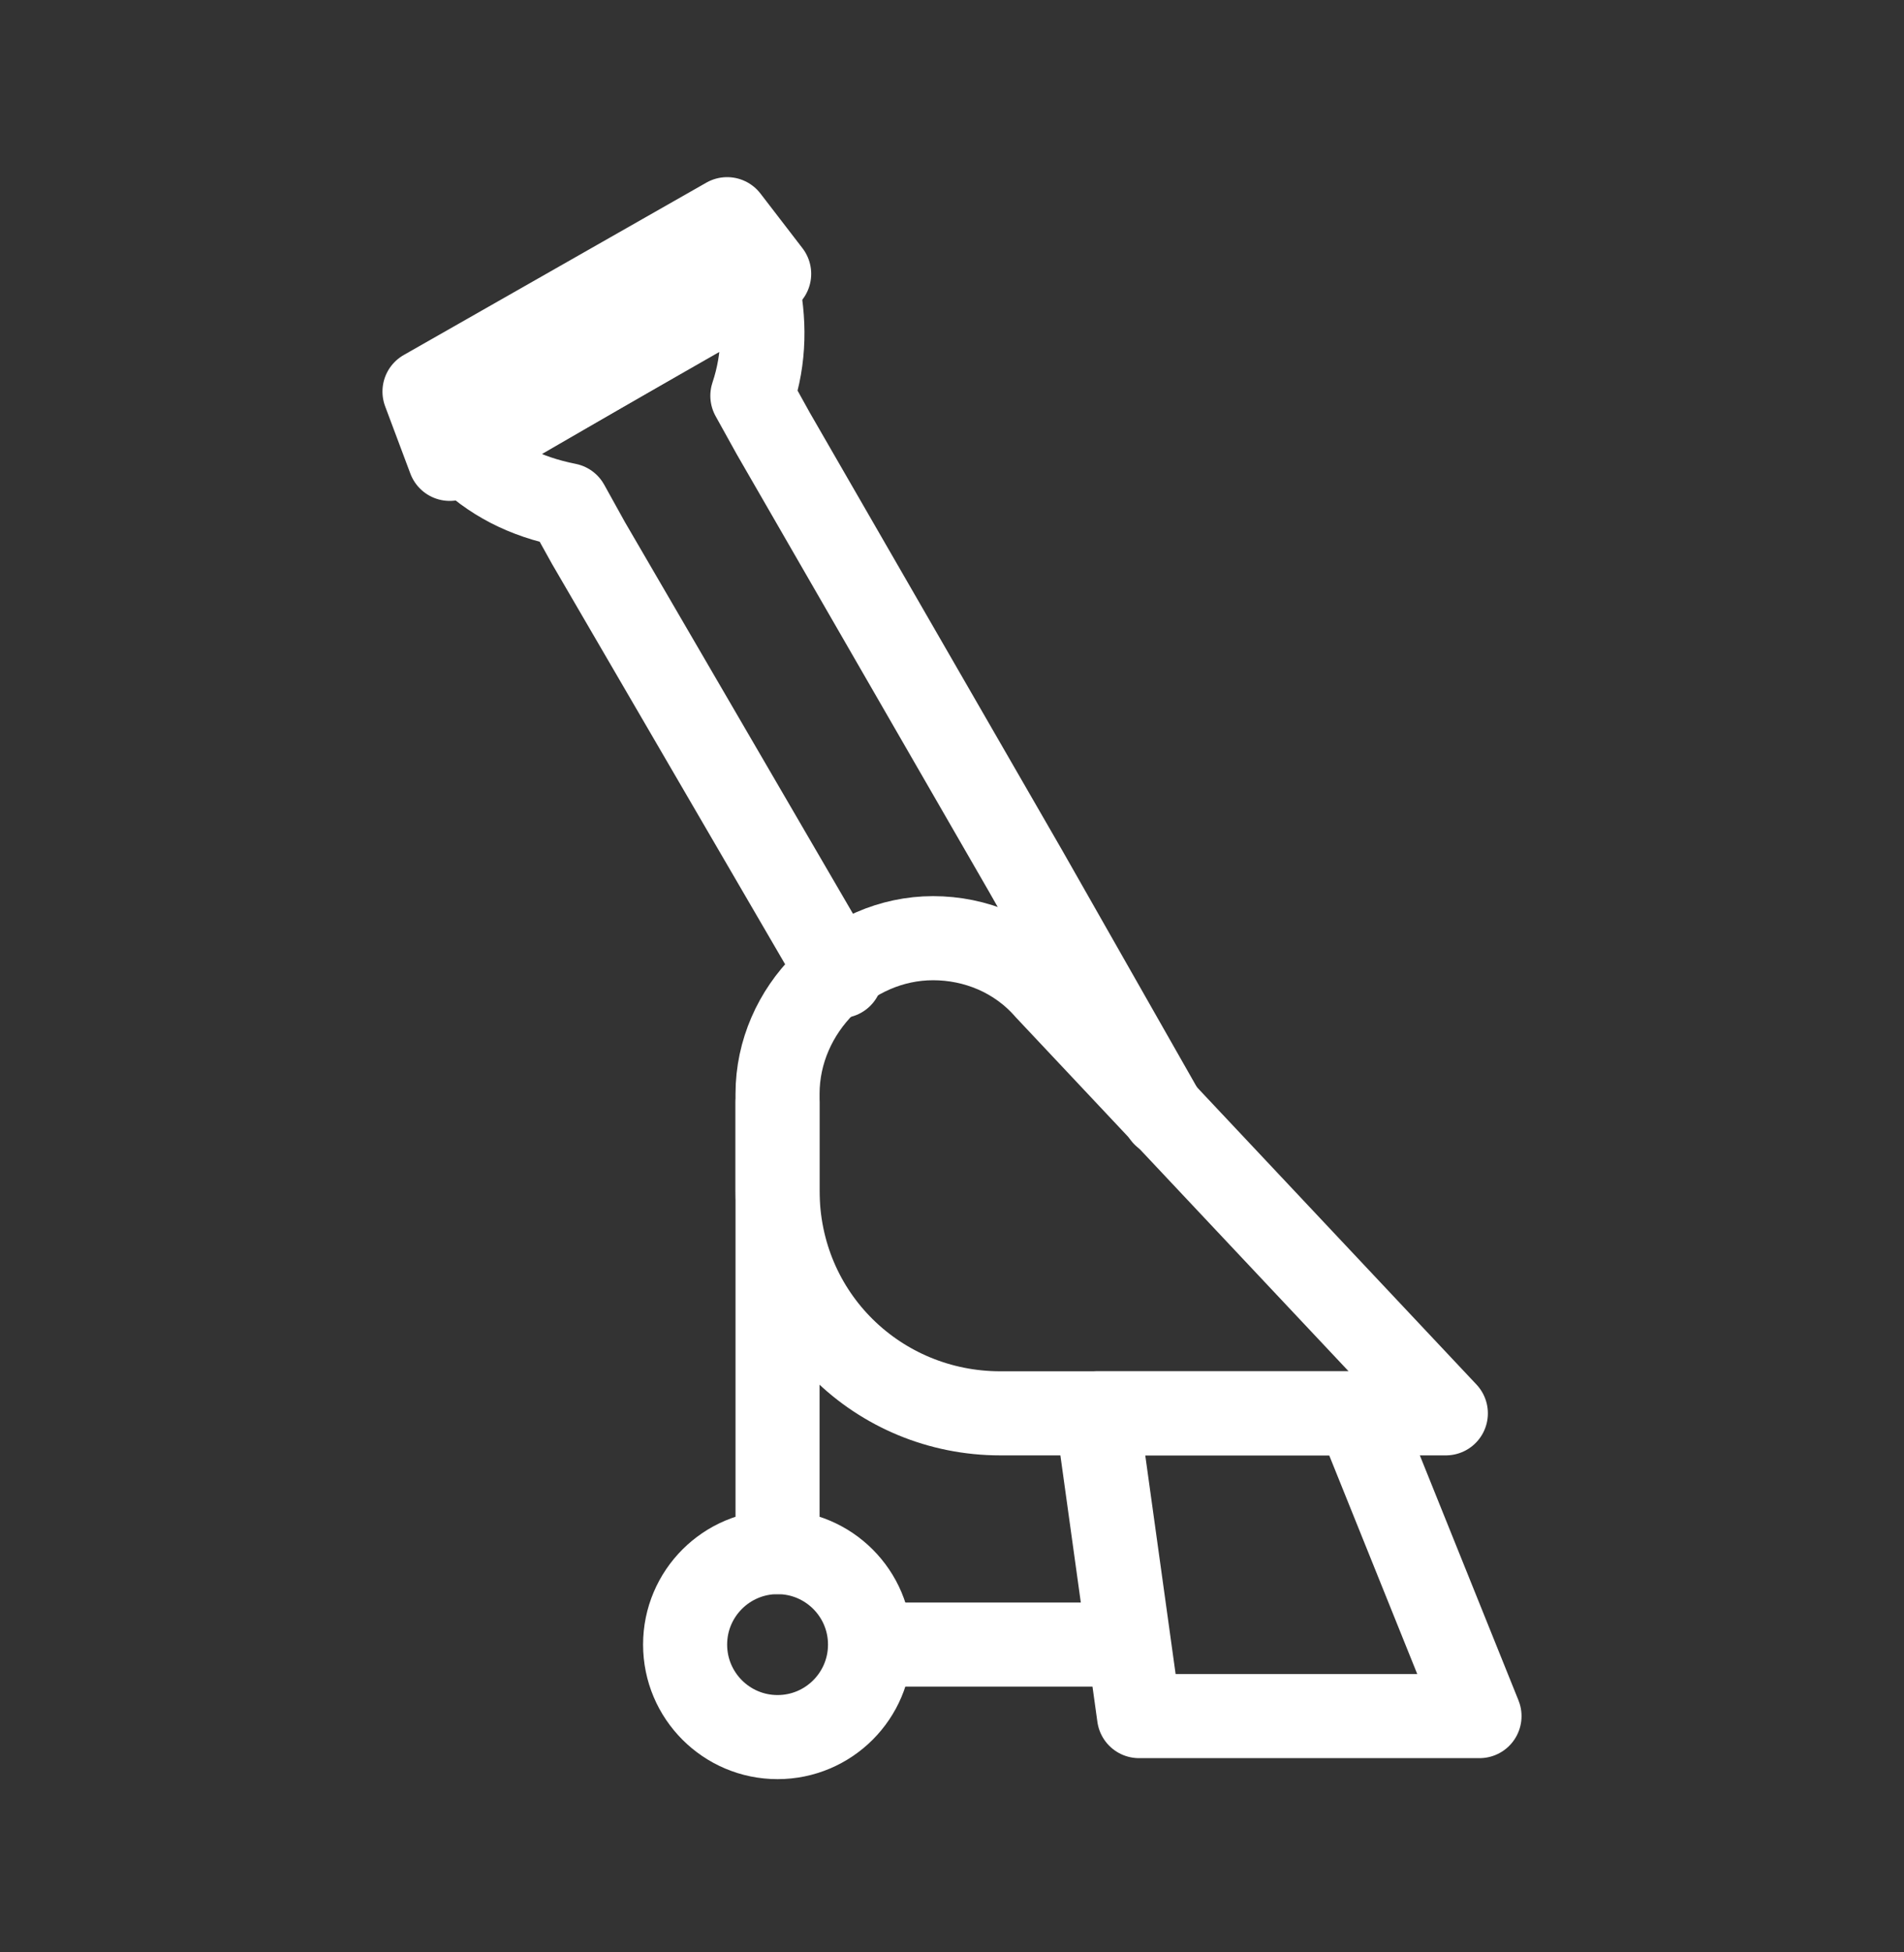
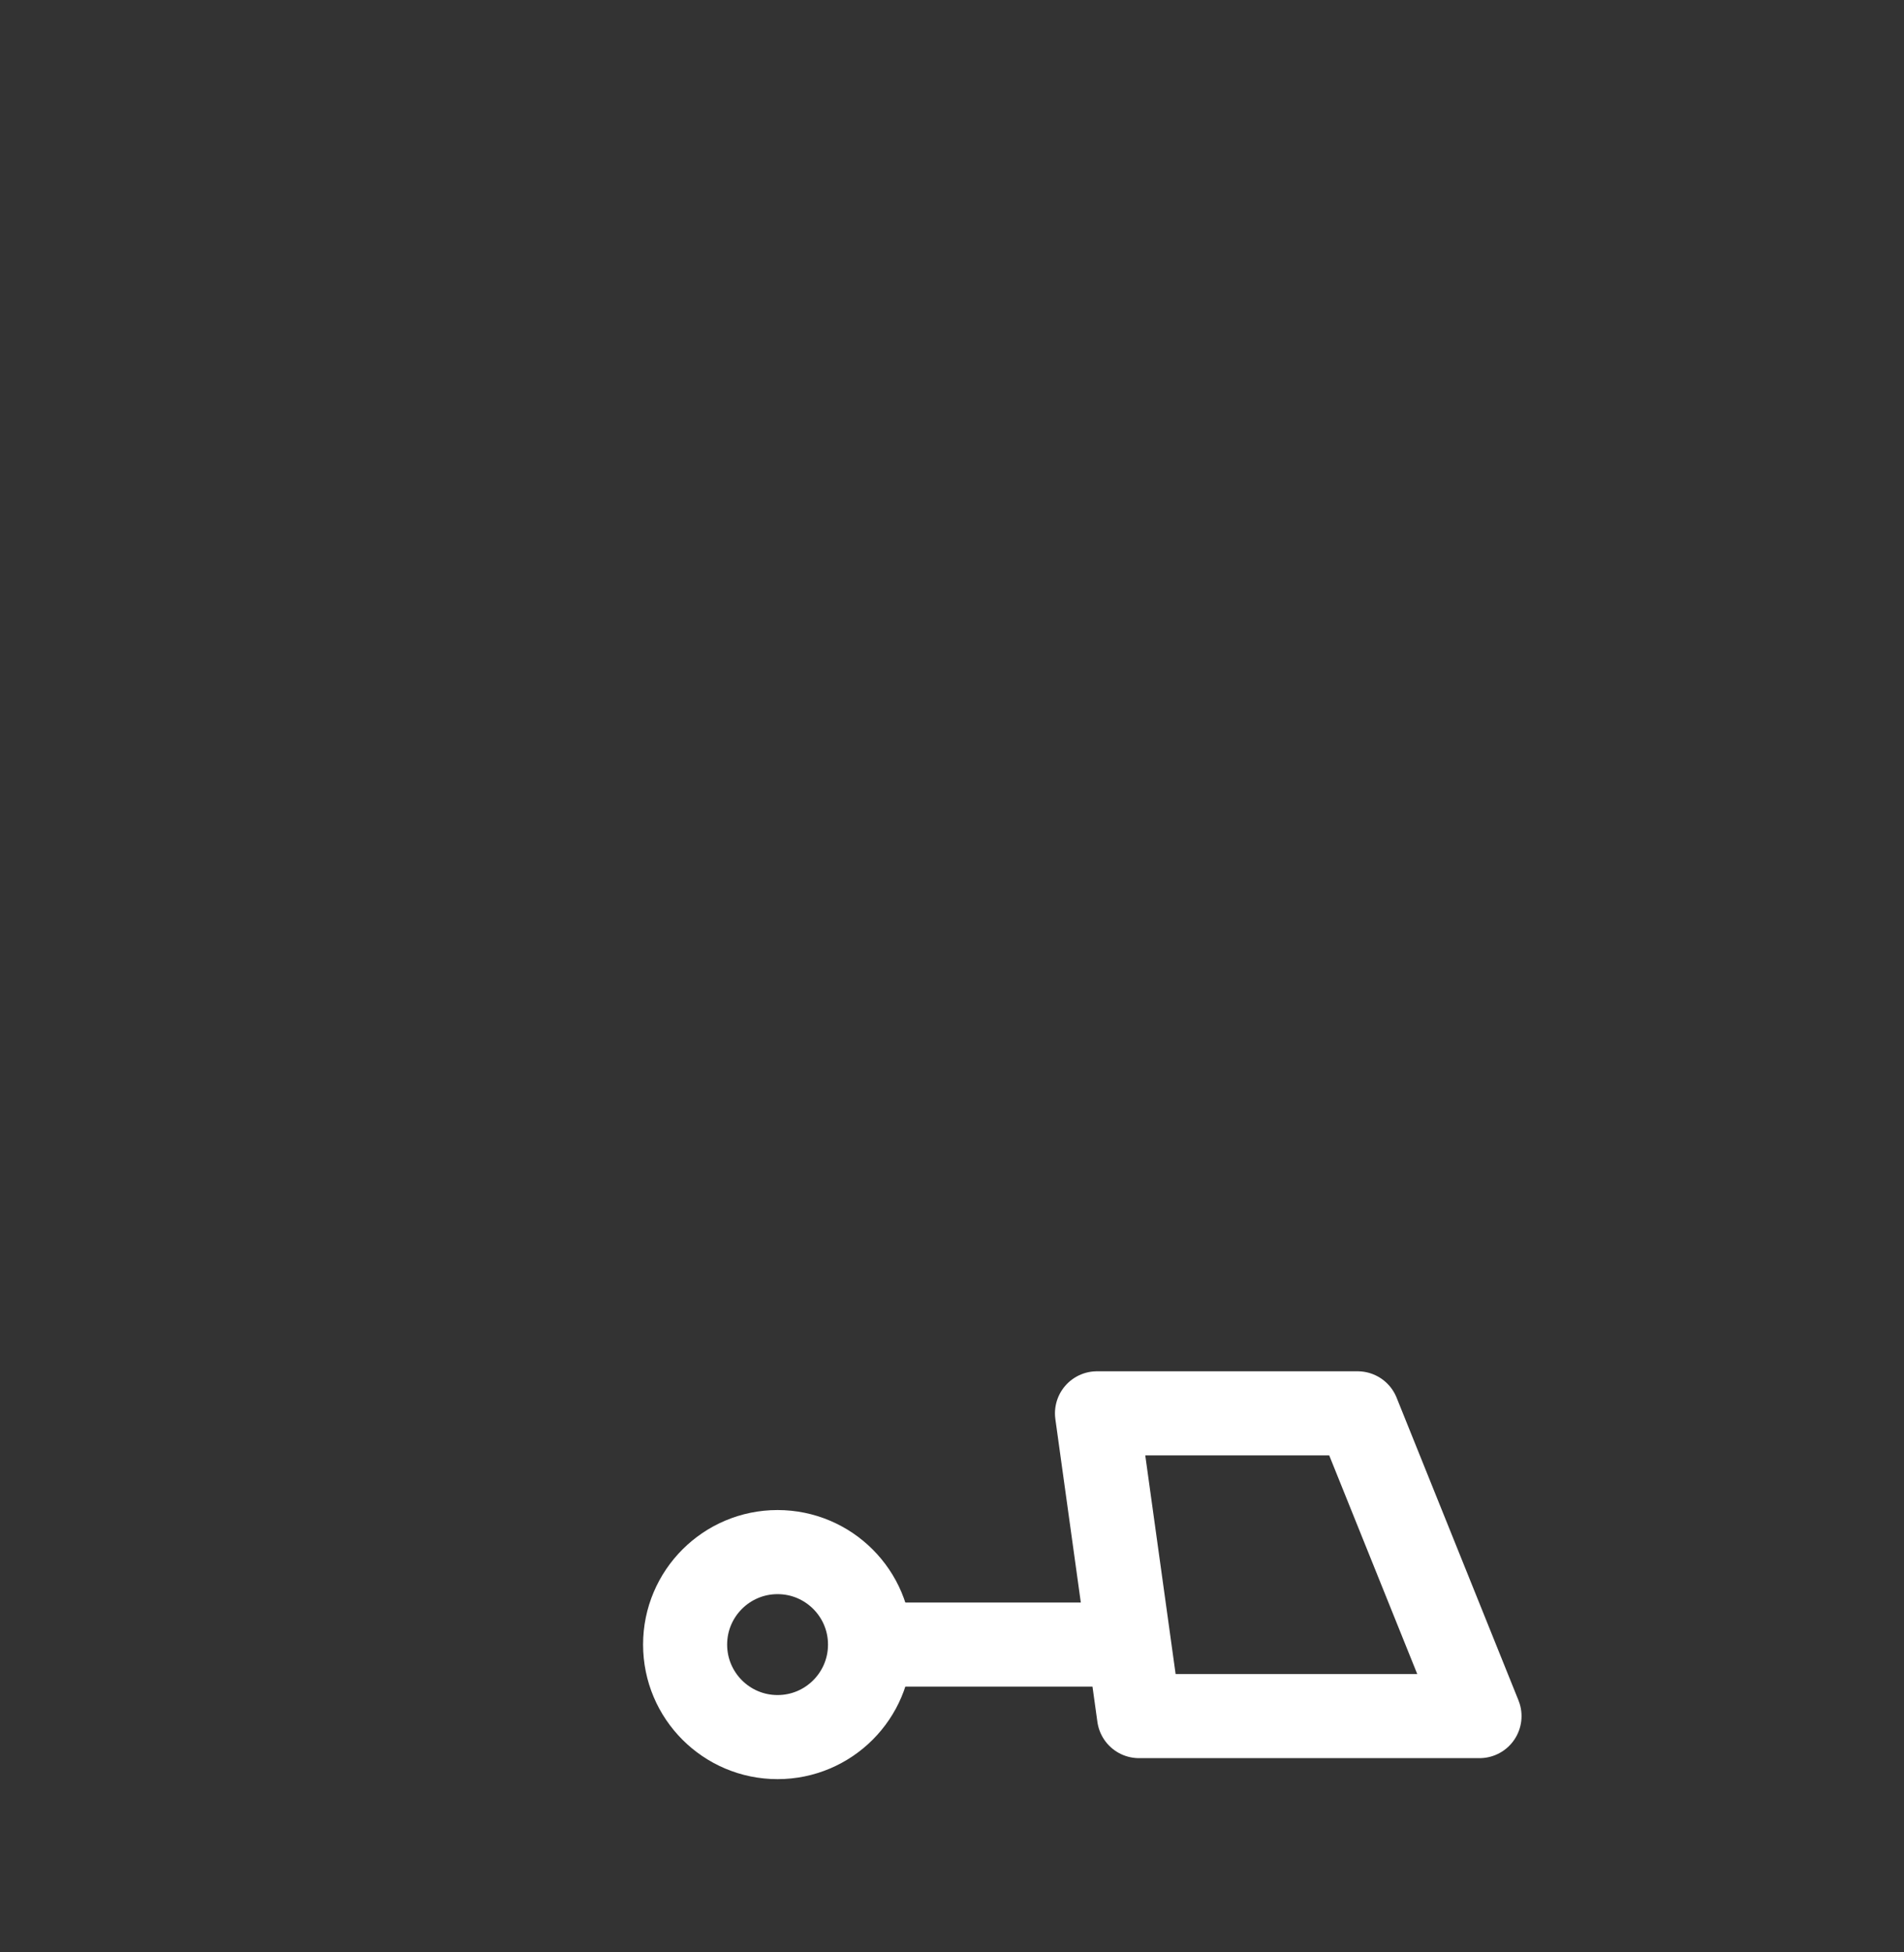
<svg xmlns="http://www.w3.org/2000/svg" width="40" height="41" viewBox="0 0 40 41" fill="none">
  <rect x="0" y="0" width="40" height="41" fill="#333333" stroke="none" />
-   <path d="M24.459 23.411L21.545 18.289L16.247 9.106L15.806 8.311C16.071 7.517 16.071 6.722 15.894 5.927L9.713 9.459C10.331 10.077 11.037 10.431 11.921 10.607L12.362 11.402L17.66 20.497" stroke="white" stroke-width="1.766" stroke-linecap="round" stroke-linejoin="round" />
-   <path d="M15.276 4.603L8.918 8.223L9.448 9.636L16.159 5.751L15.276 4.603Z" stroke="white" stroke-width="1.766" stroke-linecap="round" stroke-linejoin="round" />
  <path d="M16.335 36.479C17.408 36.479 18.278 35.609 18.278 34.536C18.278 33.464 17.408 32.594 16.335 32.594C15.263 32.594 14.393 33.464 14.393 34.536C14.393 35.609 15.263 36.479 16.335 36.479Z" stroke="white" stroke-width="1.766" stroke-linecap="round" stroke-linejoin="round" />
-   <path d="M16.335 25V22.969C16.335 21.203 17.837 19.702 19.603 19.702C20.486 19.702 21.369 20.055 21.987 20.762L30.375 29.68H21.015C18.455 29.68 16.335 27.649 16.335 25Z" stroke="white" stroke-width="1.766" stroke-linecap="round" stroke-linejoin="round" />
-   <path d="M16.335 23.146V32.594" stroke="white" stroke-width="1.766" stroke-linecap="round" stroke-linejoin="round" />
  <path d="M18.366 34.536H23.665" stroke="white" stroke-width="1.766" stroke-linecap="round" stroke-linejoin="round" />
  <path d="M31.082 36.038H23.929L23.046 29.68H28.521L31.082 36.038Z" stroke="white" stroke-width="1.766" stroke-linecap="round" stroke-linejoin="round" />
</svg>